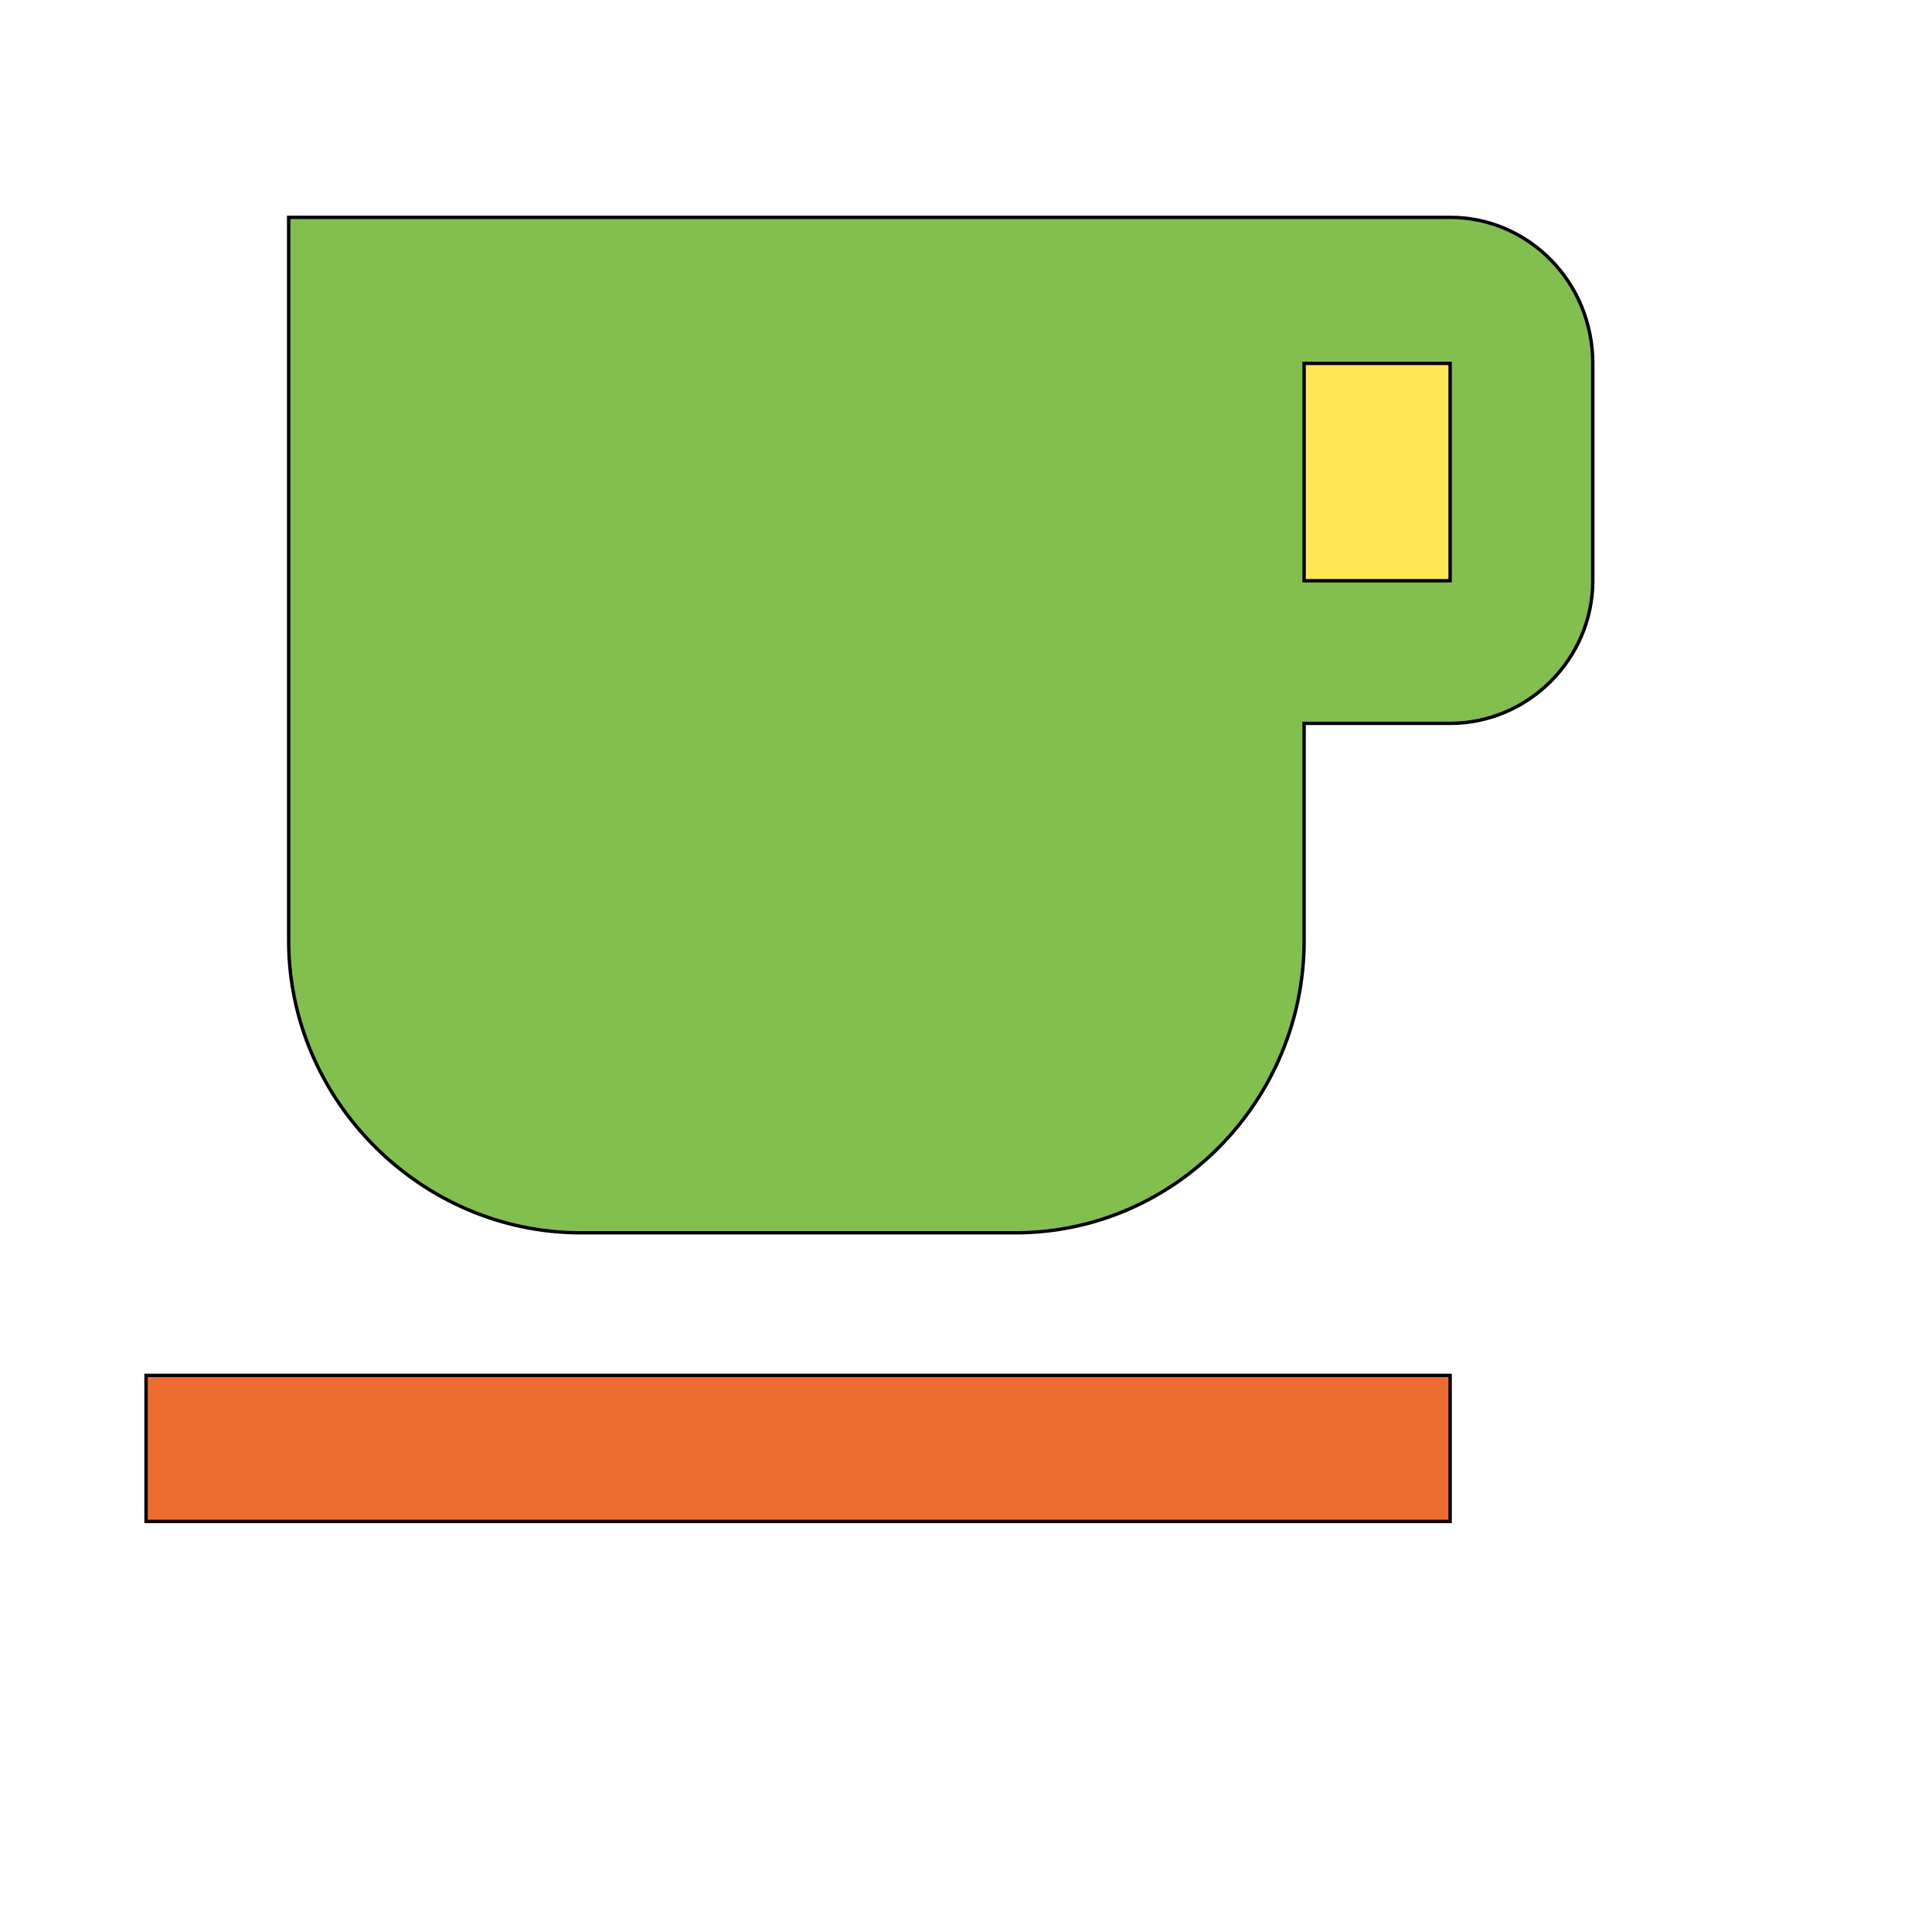
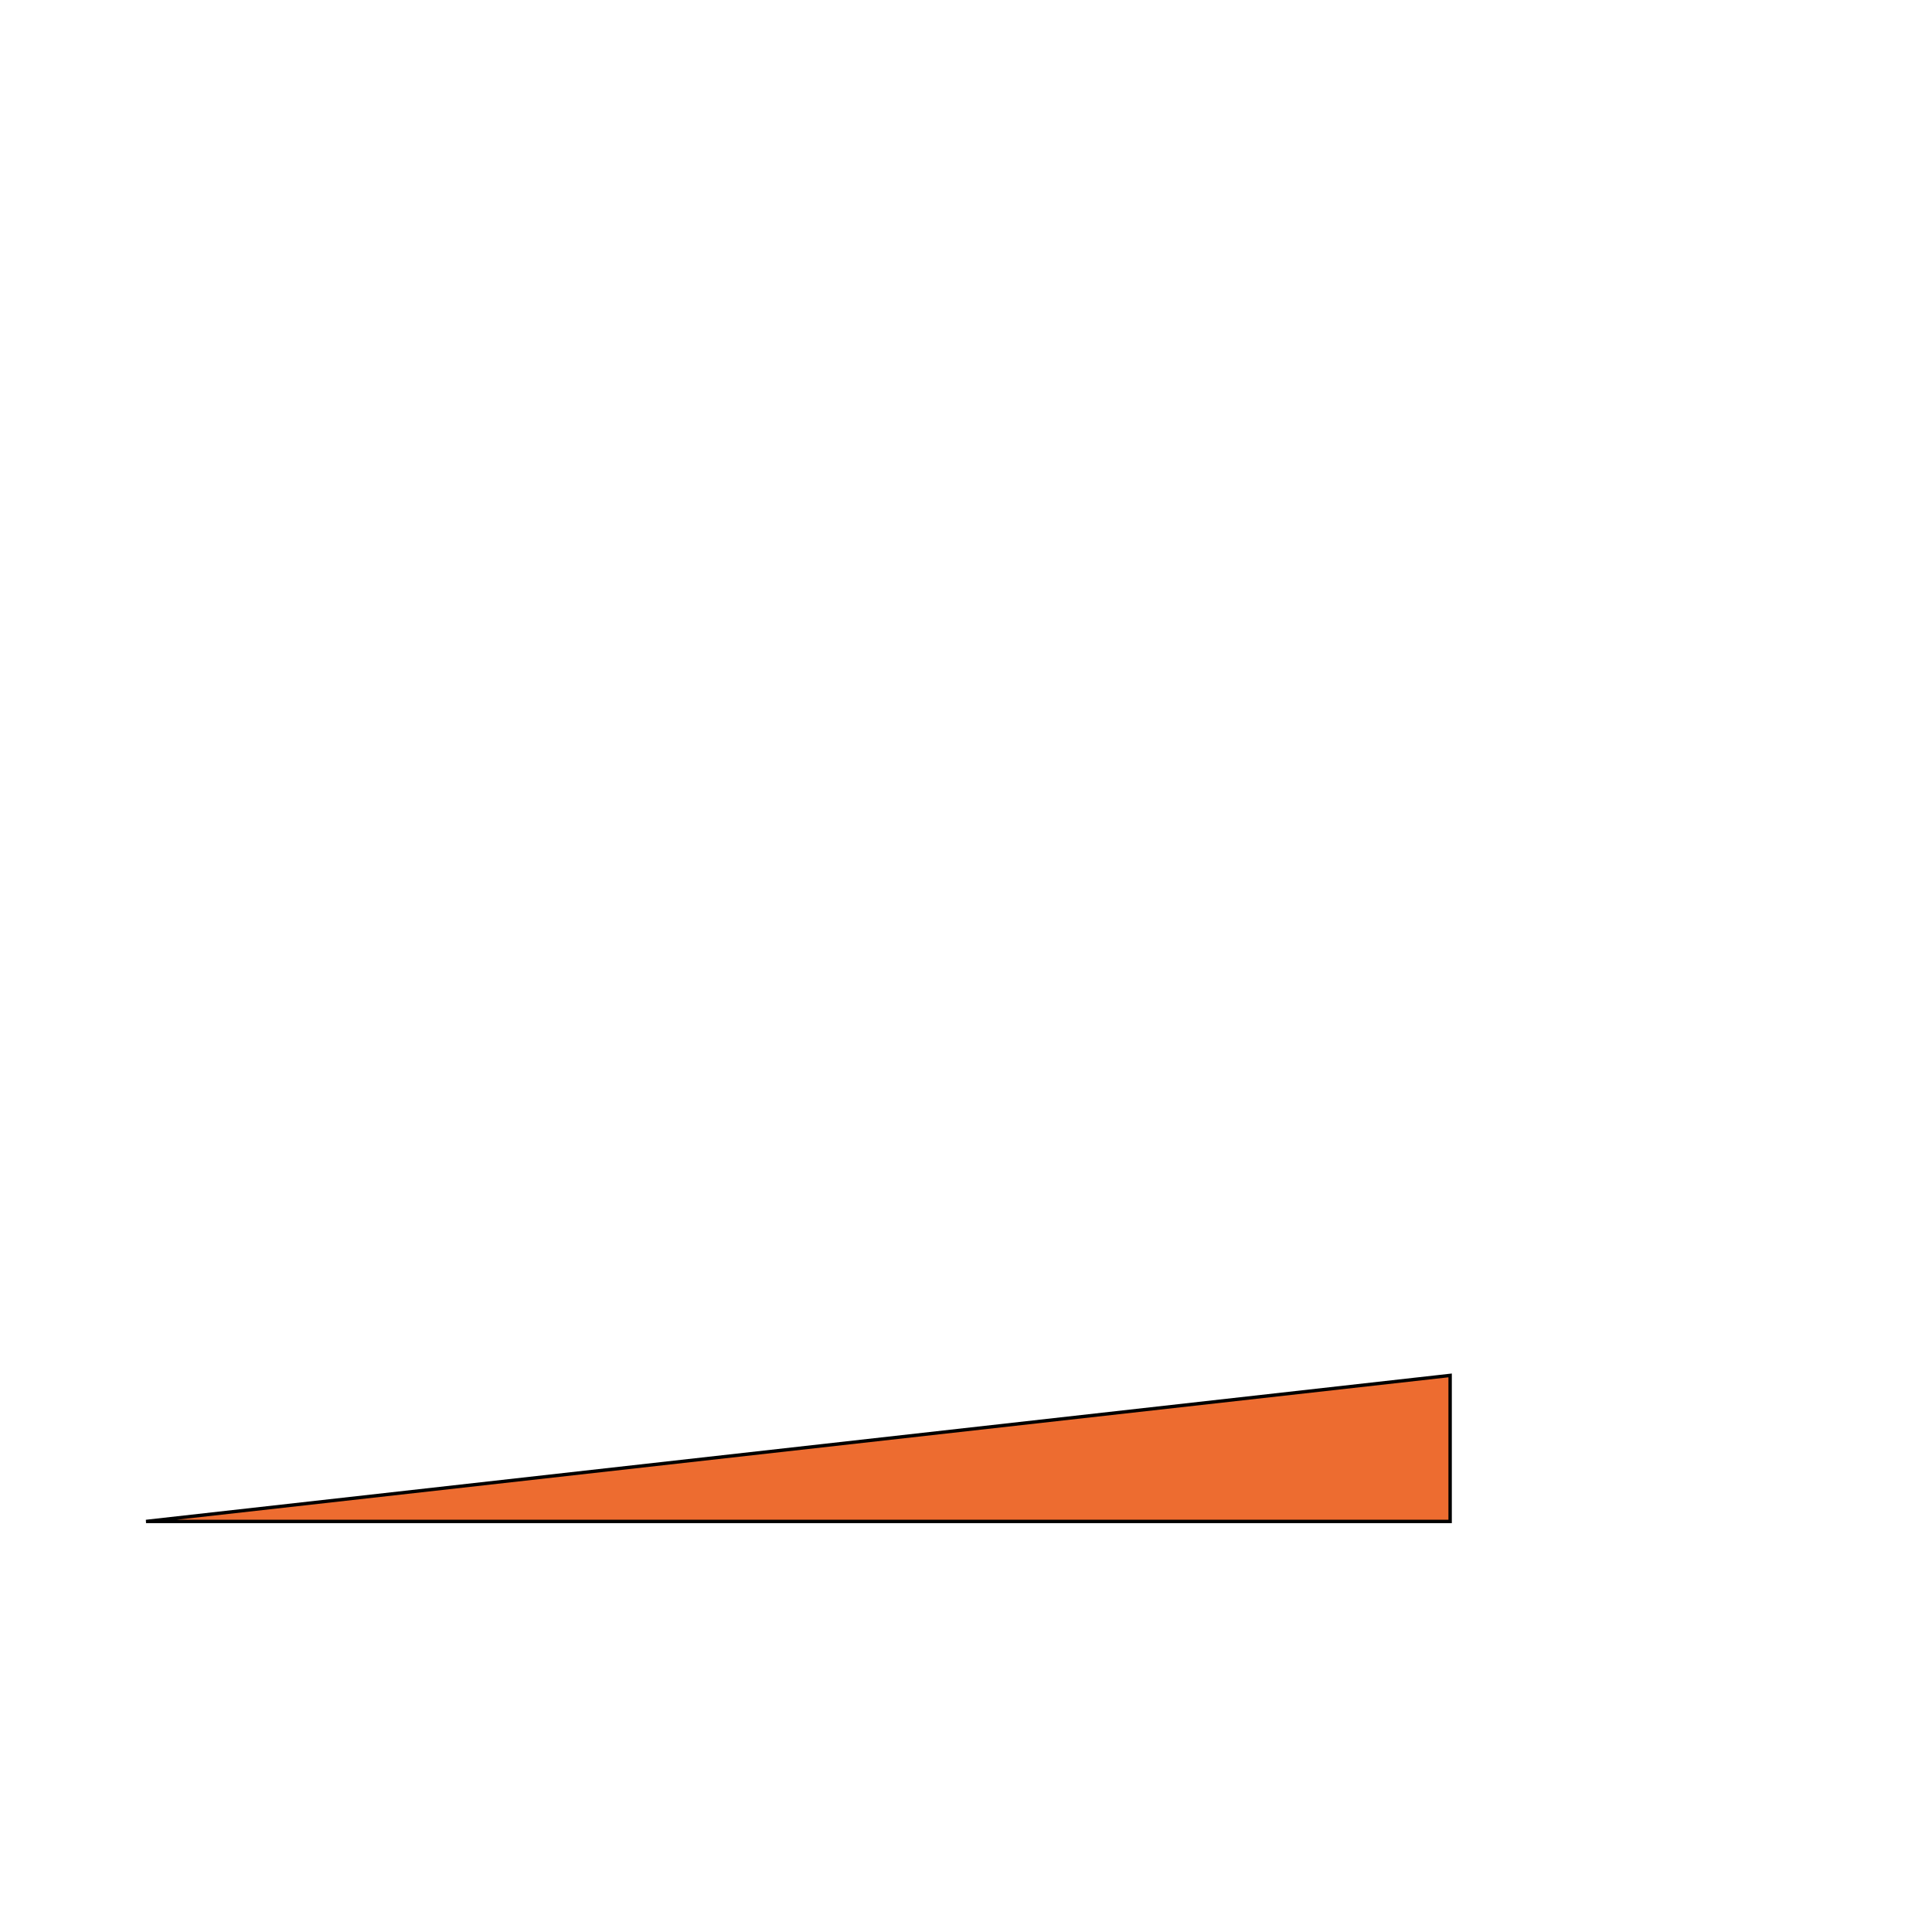
<svg xmlns="http://www.w3.org/2000/svg" id="th_wav_local-cafe" width="100%" height="100%" version="1.1" preserveAspectRatio="xMidYMin slice" data-uid="wav_local-cafe" data-keyword="wav_local-cafe" viewBox="0 0 512 512" transform="matrix(0.9,0,0,0.9,0,0)" data-colors="[&quot;#3b933f&quot;,&quot;#83bf4f&quot;,&quot;#ffe655&quot;,&quot;#ed6c30&quot;]">
  <defs id="SvgjsDefs17487" fill="#3b933f" />
-   <path id="th_wav_local-cafe_0" d="M427 64L85 64L85 277C85 324 124 363 171 363L299 363C346 363 384 324 384 277L384 213L427 213C450 213 469 194 469 171L469 107C469 83 450 64 427 64Z " fill-rule="evenodd" fill="#83bf4f" stroke-width="1" stroke="#000000" />
-   <path id="th_wav_local-cafe_1" d="M427 171L384 171L384 107L427 107Z " fill-rule="evenodd" fill="#ffe655" stroke-width="1" stroke="#000000" />
-   <path id="th_wav_local-cafe_2" d="M43 448L427 448L427 405L43 405Z " fill-rule="evenodd" fill="#ed6c30" stroke-width="1" stroke="#000000" />
+   <path id="th_wav_local-cafe_2" d="M43 448L427 448L427 405Z " fill-rule="evenodd" fill="#ed6c30" stroke-width="1" stroke="#000000" />
</svg>